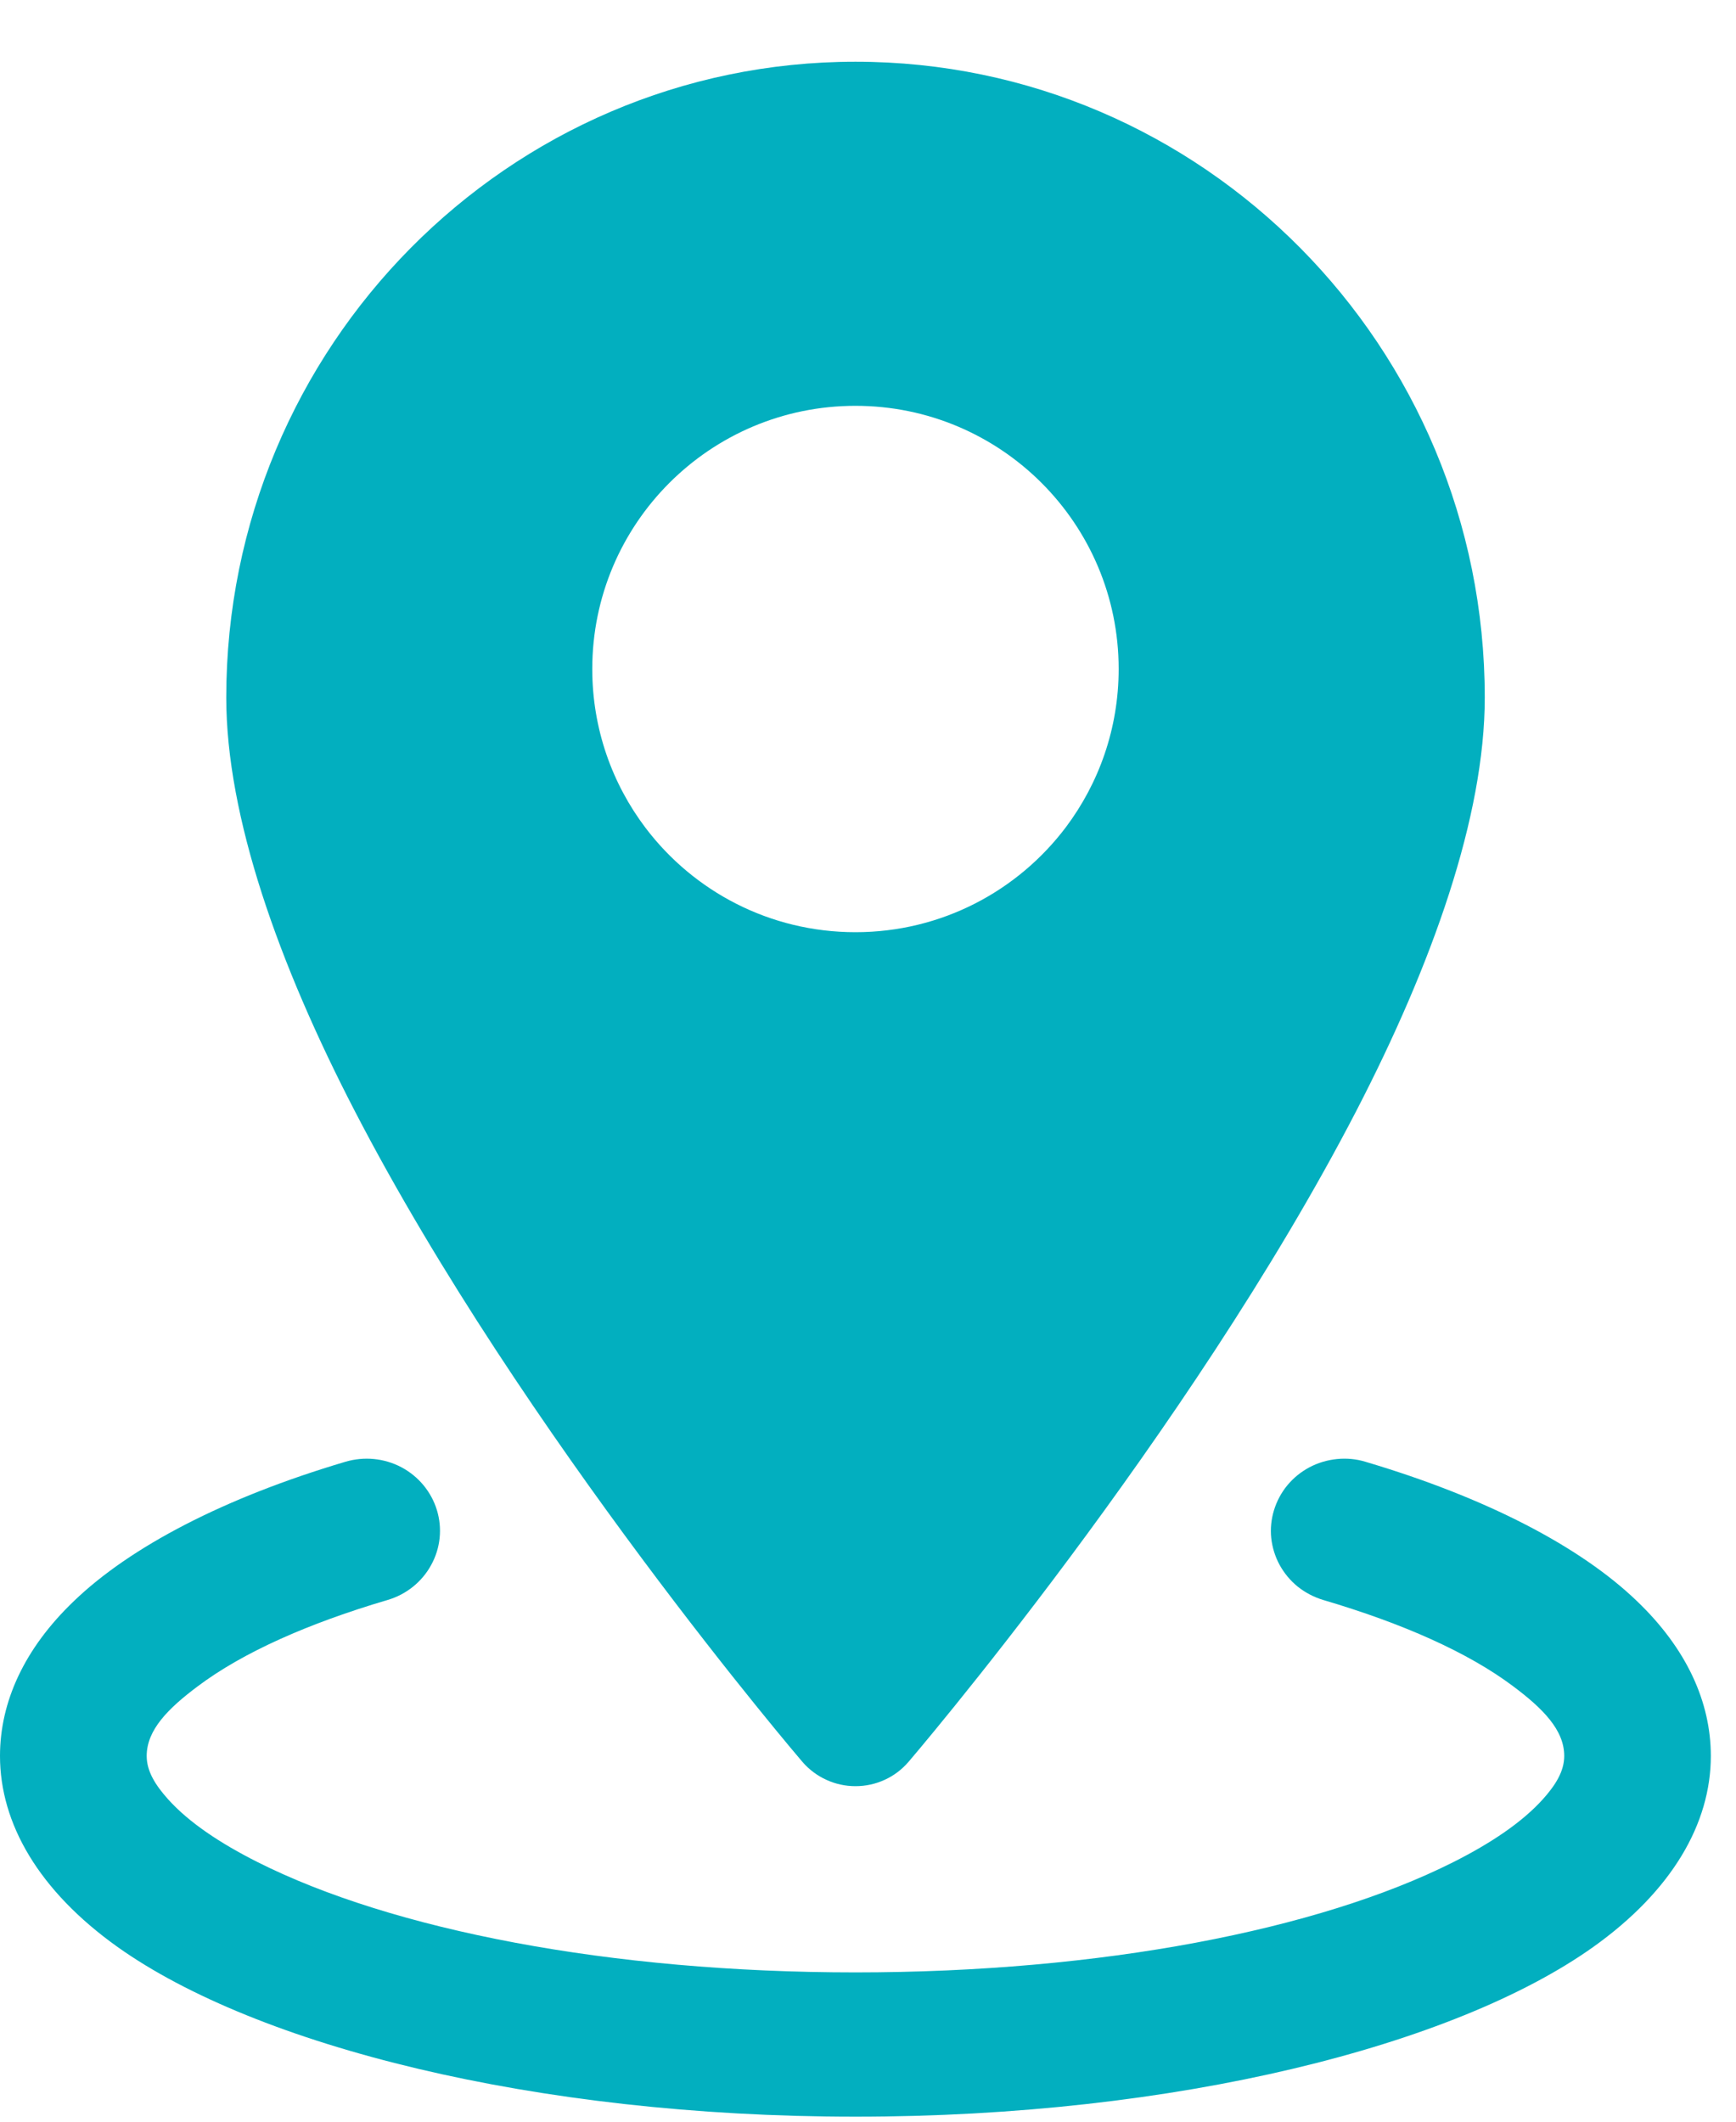
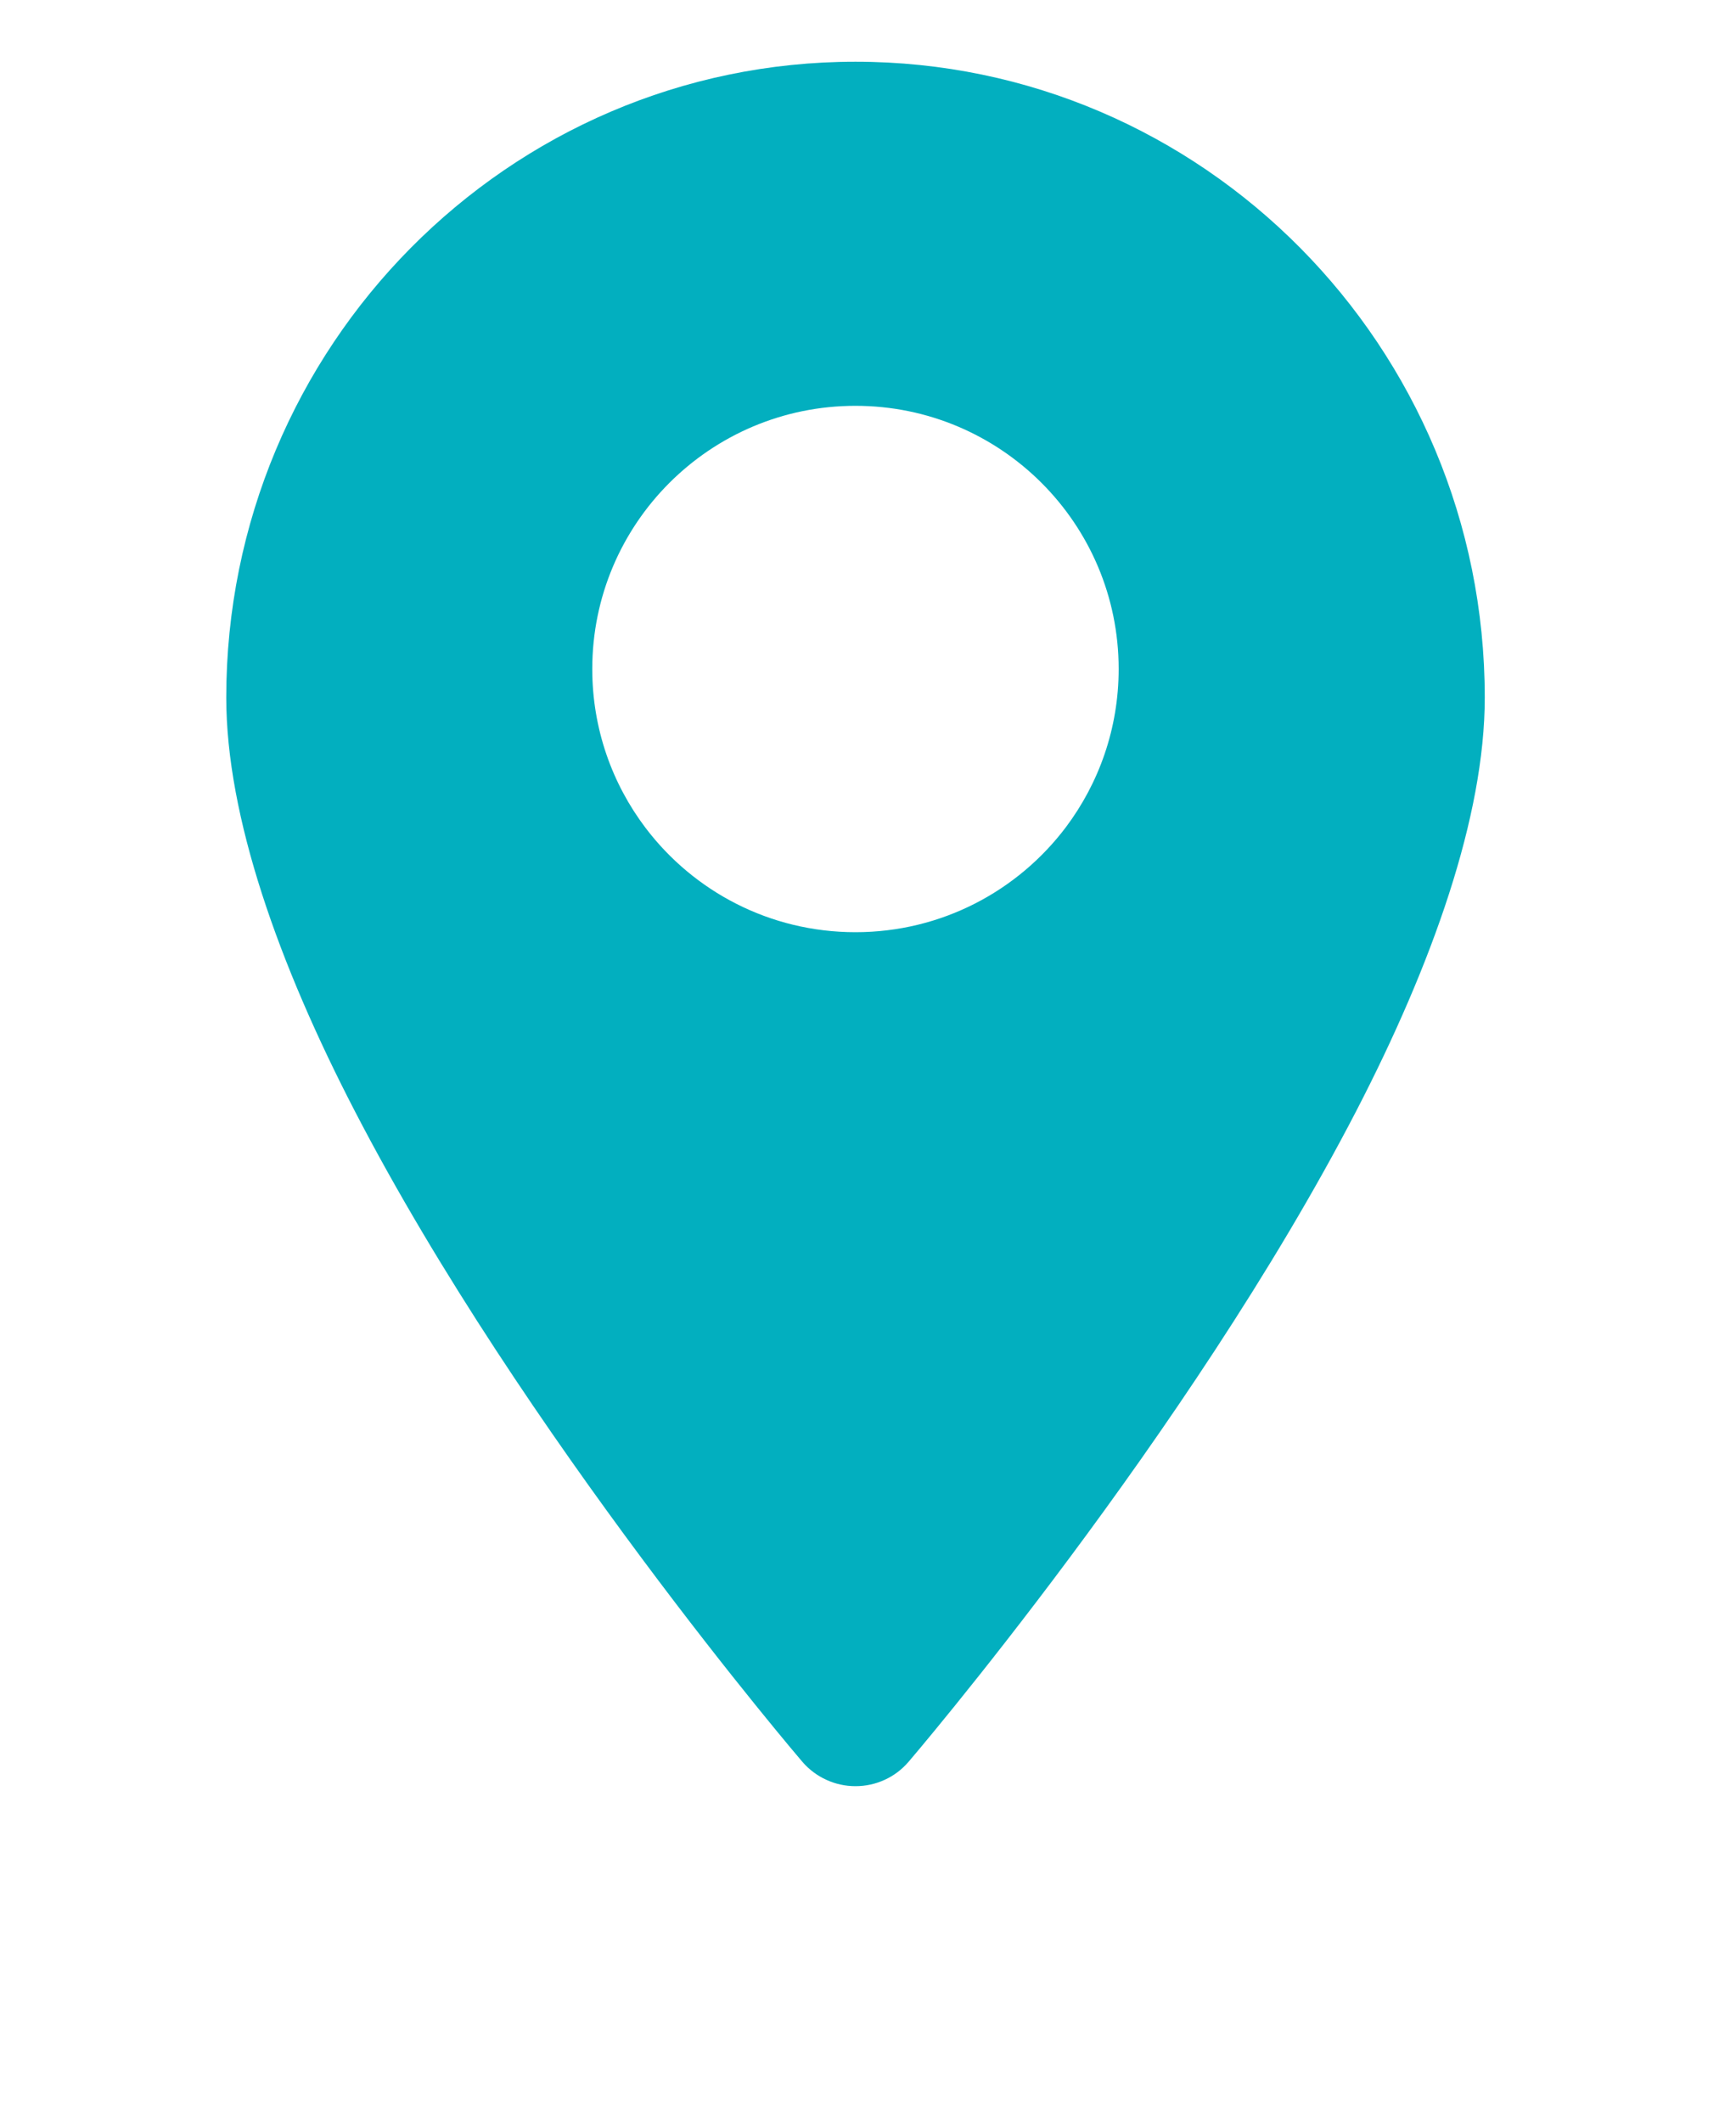
<svg xmlns="http://www.w3.org/2000/svg" width="18" height="22" viewBox="0 0 18 22" fill="none">
  <path fill-rule="evenodd" clip-rule="evenodd" d="M2.346 7.233C2.346 3.592 5.272 0.64 8.87 0.64C12.469 0.64 15.395 3.592 15.395 7.233C15.395 8.467 14.851 9.997 14.061 11.523C12.32 14.884 9.42 18.269 9.42 18.269C9.352 18.348 9.268 18.412 9.173 18.455C9.078 18.499 8.975 18.521 8.87 18.521C8.766 18.521 8.663 18.499 8.568 18.455C8.473 18.412 8.388 18.348 8.32 18.269C8.32 18.269 5.421 14.884 3.68 11.523C2.889 9.997 2.346 8.467 2.346 7.233ZM11.052 8.577C11.395 8.12 11.599 7.552 11.599 6.937C11.599 5.43 10.377 4.208 8.87 4.208C7.363 4.208 6.141 5.43 6.141 6.937C6.141 7.556 6.347 8.127 6.694 8.585C7.192 9.242 7.981 9.666 8.87 9.666C9.762 9.666 10.554 9.238 11.052 8.577Z" fill="#02AFBF" />
-   <path d="M13.719 16.59C14.543 16.833 15.223 17.134 15.692 17.487C15.996 17.715 16.219 17.937 16.219 18.208C16.219 18.368 16.127 18.512 15.997 18.657C15.782 18.895 15.463 19.11 15.068 19.309C13.671 20.012 11.412 20.452 8.87 20.452C6.327 20.452 4.069 20.012 2.672 19.309C2.277 19.11 1.957 18.895 1.743 18.657C1.613 18.512 1.521 18.368 1.521 18.208C1.521 17.937 1.744 17.715 2.048 17.487C2.517 17.134 3.196 16.833 4.02 16.59C4.213 16.533 4.376 16.402 4.471 16.227C4.567 16.053 4.588 15.848 4.53 15.658C4.472 15.468 4.339 15.308 4.162 15.214C3.984 15.12 3.776 15.1 3.582 15.157C2.327 15.529 1.352 16.038 0.766 16.602C0.251 17.095 0 17.648 0 18.208C0 18.908 0.402 19.606 1.22 20.189C2.656 21.21 5.539 21.948 8.87 21.948C12.201 21.948 15.084 21.21 16.519 20.189C17.337 19.606 17.739 18.908 17.739 18.208C17.739 17.648 17.488 17.095 16.973 16.602C16.387 16.038 15.412 15.529 14.157 15.157C14.062 15.128 13.961 15.119 13.862 15.129C13.762 15.139 13.666 15.168 13.578 15.214C13.49 15.261 13.412 15.324 13.349 15.4C13.286 15.476 13.239 15.564 13.21 15.658C13.181 15.752 13.171 15.851 13.181 15.948C13.192 16.046 13.221 16.141 13.268 16.227C13.316 16.314 13.38 16.391 13.457 16.453C13.535 16.515 13.624 16.561 13.719 16.59Z" fill="#02AFBF" />
</svg>